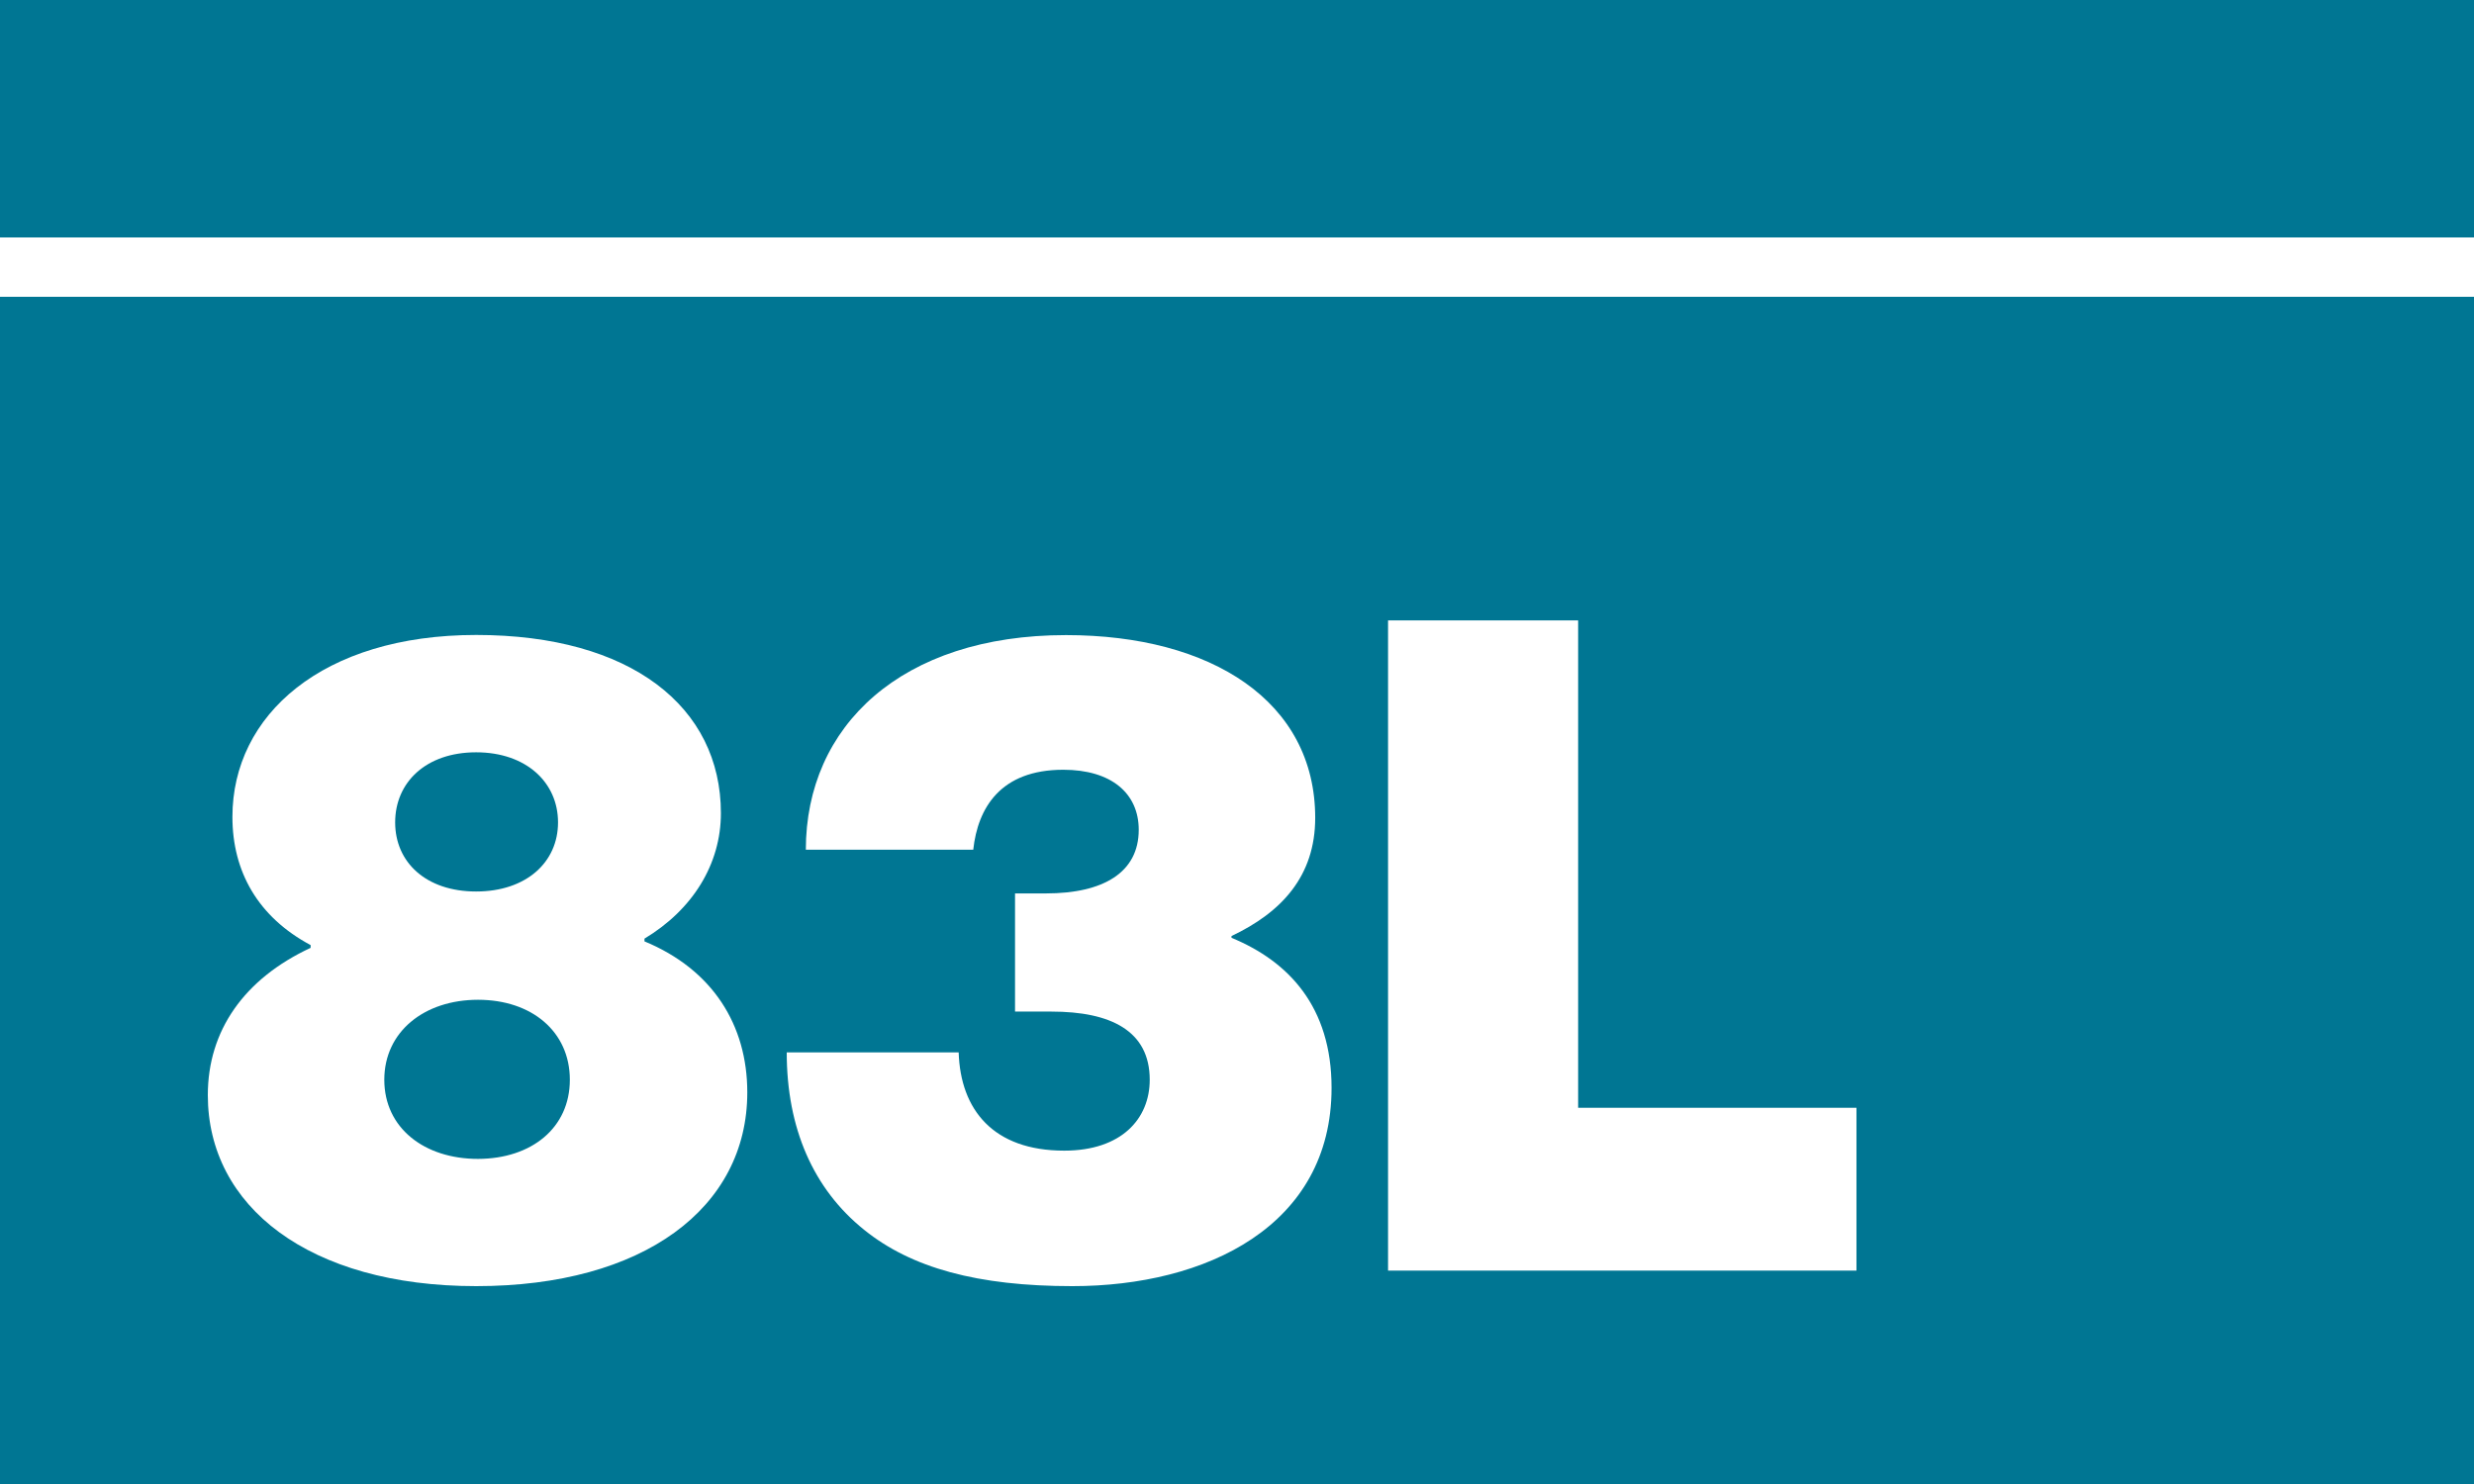
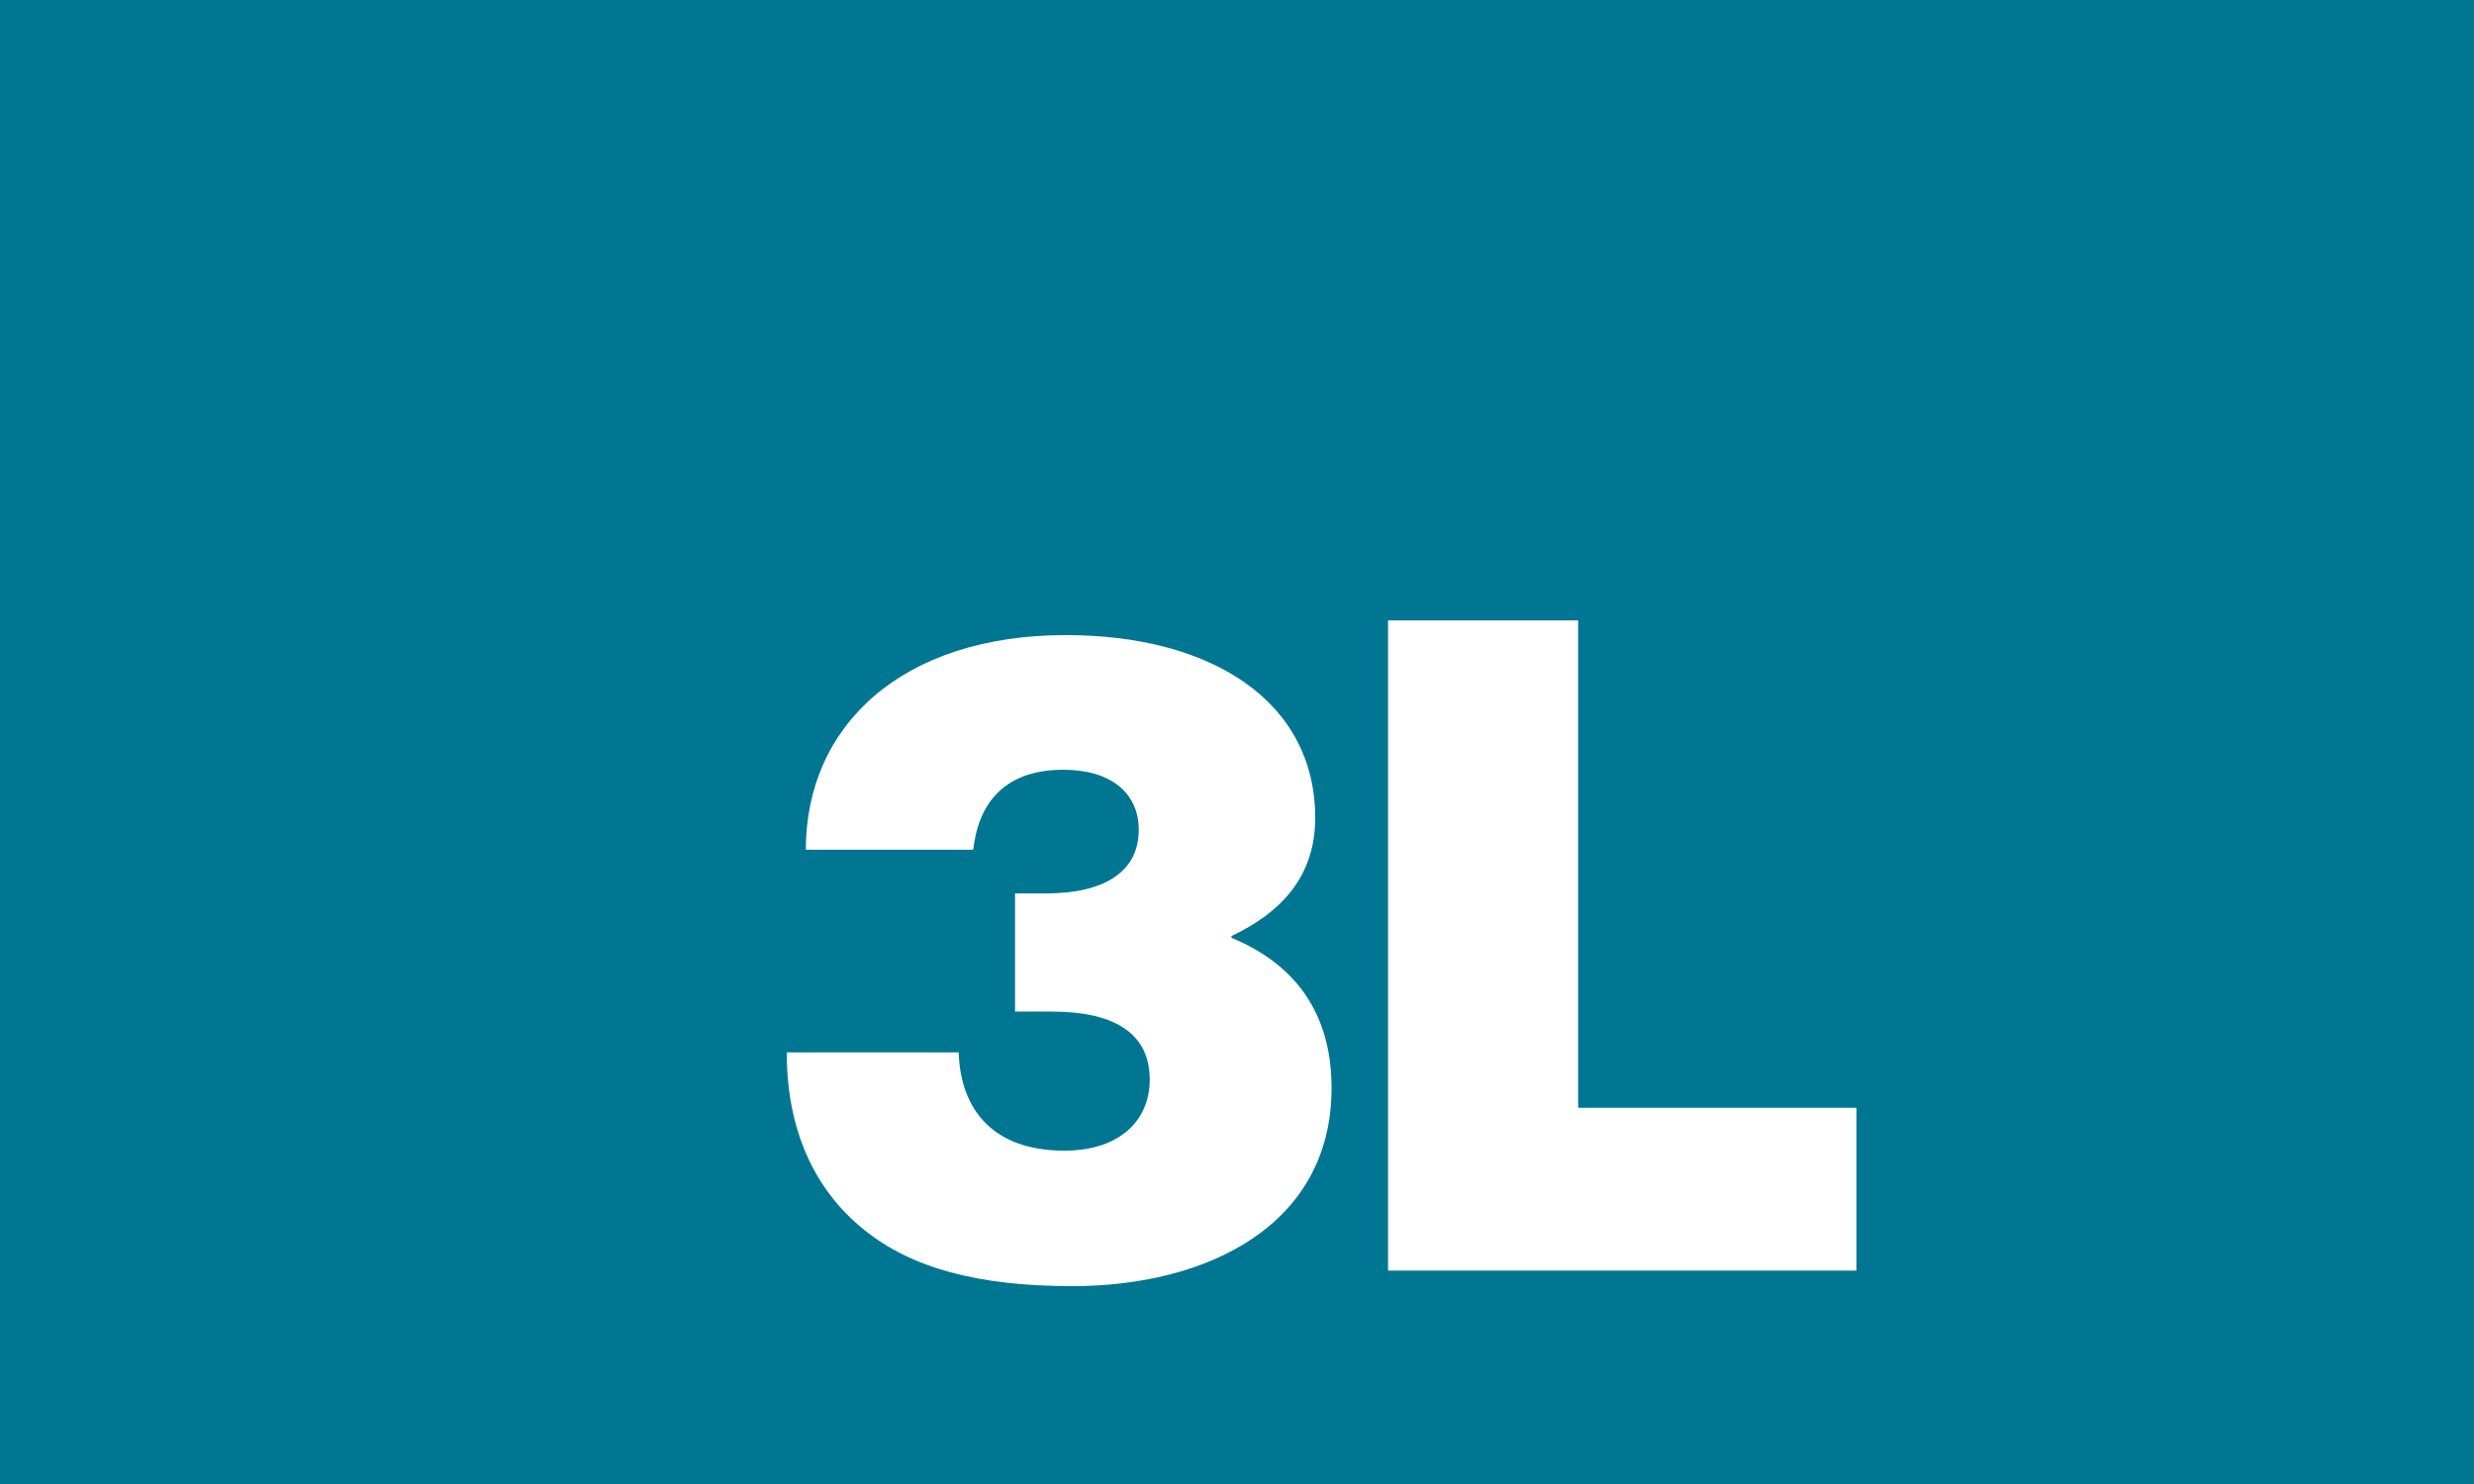
<svg xmlns="http://www.w3.org/2000/svg" version="1.1" id="Layer_1" x="0px" y="0px" viewBox="0 0 180 108" style="enable-background:new 0 0 180 108;" xml:space="preserve">
  <style type="text/css">
	.st0{fill:#007693;}
	.st1{fill:#FFFFFF;}
</style>
  <rect class="st0" width="180" height="108" />
  <g>
-     <path class="st1" d="M15.12,79.7c0-4.7,2.65-8.47,7.48-10.72v-0.2c-3.84-2.05-5.69-5.36-5.69-9.33c0-7.41,6.55-13.24,17.74-13.24   c11.25,0,17.8,5.23,17.8,12.97c0,3.71-2.05,7.02-5.56,9.13v0.2c4.96,2.05,7.48,6.09,7.48,10.99c0,8.4-7.54,14.1-19.72,14.1   C22.47,93.6,15.12,87.78,15.12,79.7z M41.46,78.58c0-3.51-2.78-5.82-6.68-5.82c-3.91,0-6.82,2.32-6.82,5.82   c0,3.51,2.91,5.76,6.82,5.76C38.68,84.33,41.46,82.08,41.46,78.58z M40.6,59.85c0-2.91-2.32-5.1-5.96-5.1   c-3.64,0-5.89,2.18-5.89,5.1c0,2.91,2.25,5.03,5.89,5.03C38.28,64.88,40.6,62.76,40.6,59.85z" />
    <path class="st1" d="M62.87,89.5c-3.71-2.98-5.63-7.41-5.63-12.91h12.51c0.13,4.17,2.51,7.15,7.68,7.15c4.17,0,6.22-2.32,6.22-5.16   c0-3.57-2.85-4.96-7.15-4.96h-2.65v-8.6h2.25c4.17,0,6.75-1.52,6.75-4.63c0-2.65-1.99-4.37-5.49-4.37c-4.57,0-6.22,2.78-6.55,5.82   H58.63c0-9,6.95-15.62,18.93-15.62c10.59,0,18.13,4.83,18.13,13.3c0,4.24-2.45,6.88-6.09,8.6v0.13c4.17,1.72,7.28,5.03,7.28,10.92   c0,10.06-9.13,14.43-18.86,14.43C71.14,93.6,66.31,92.28,62.87,89.5z" />
    <path class="st1" d="M100.99,45.15h13.83v35.47h20.25v11.85h-34.08V45.15z" />
  </g>
-   <rect y="17.28" class="st1" width="180" height="4.32" />
</svg>